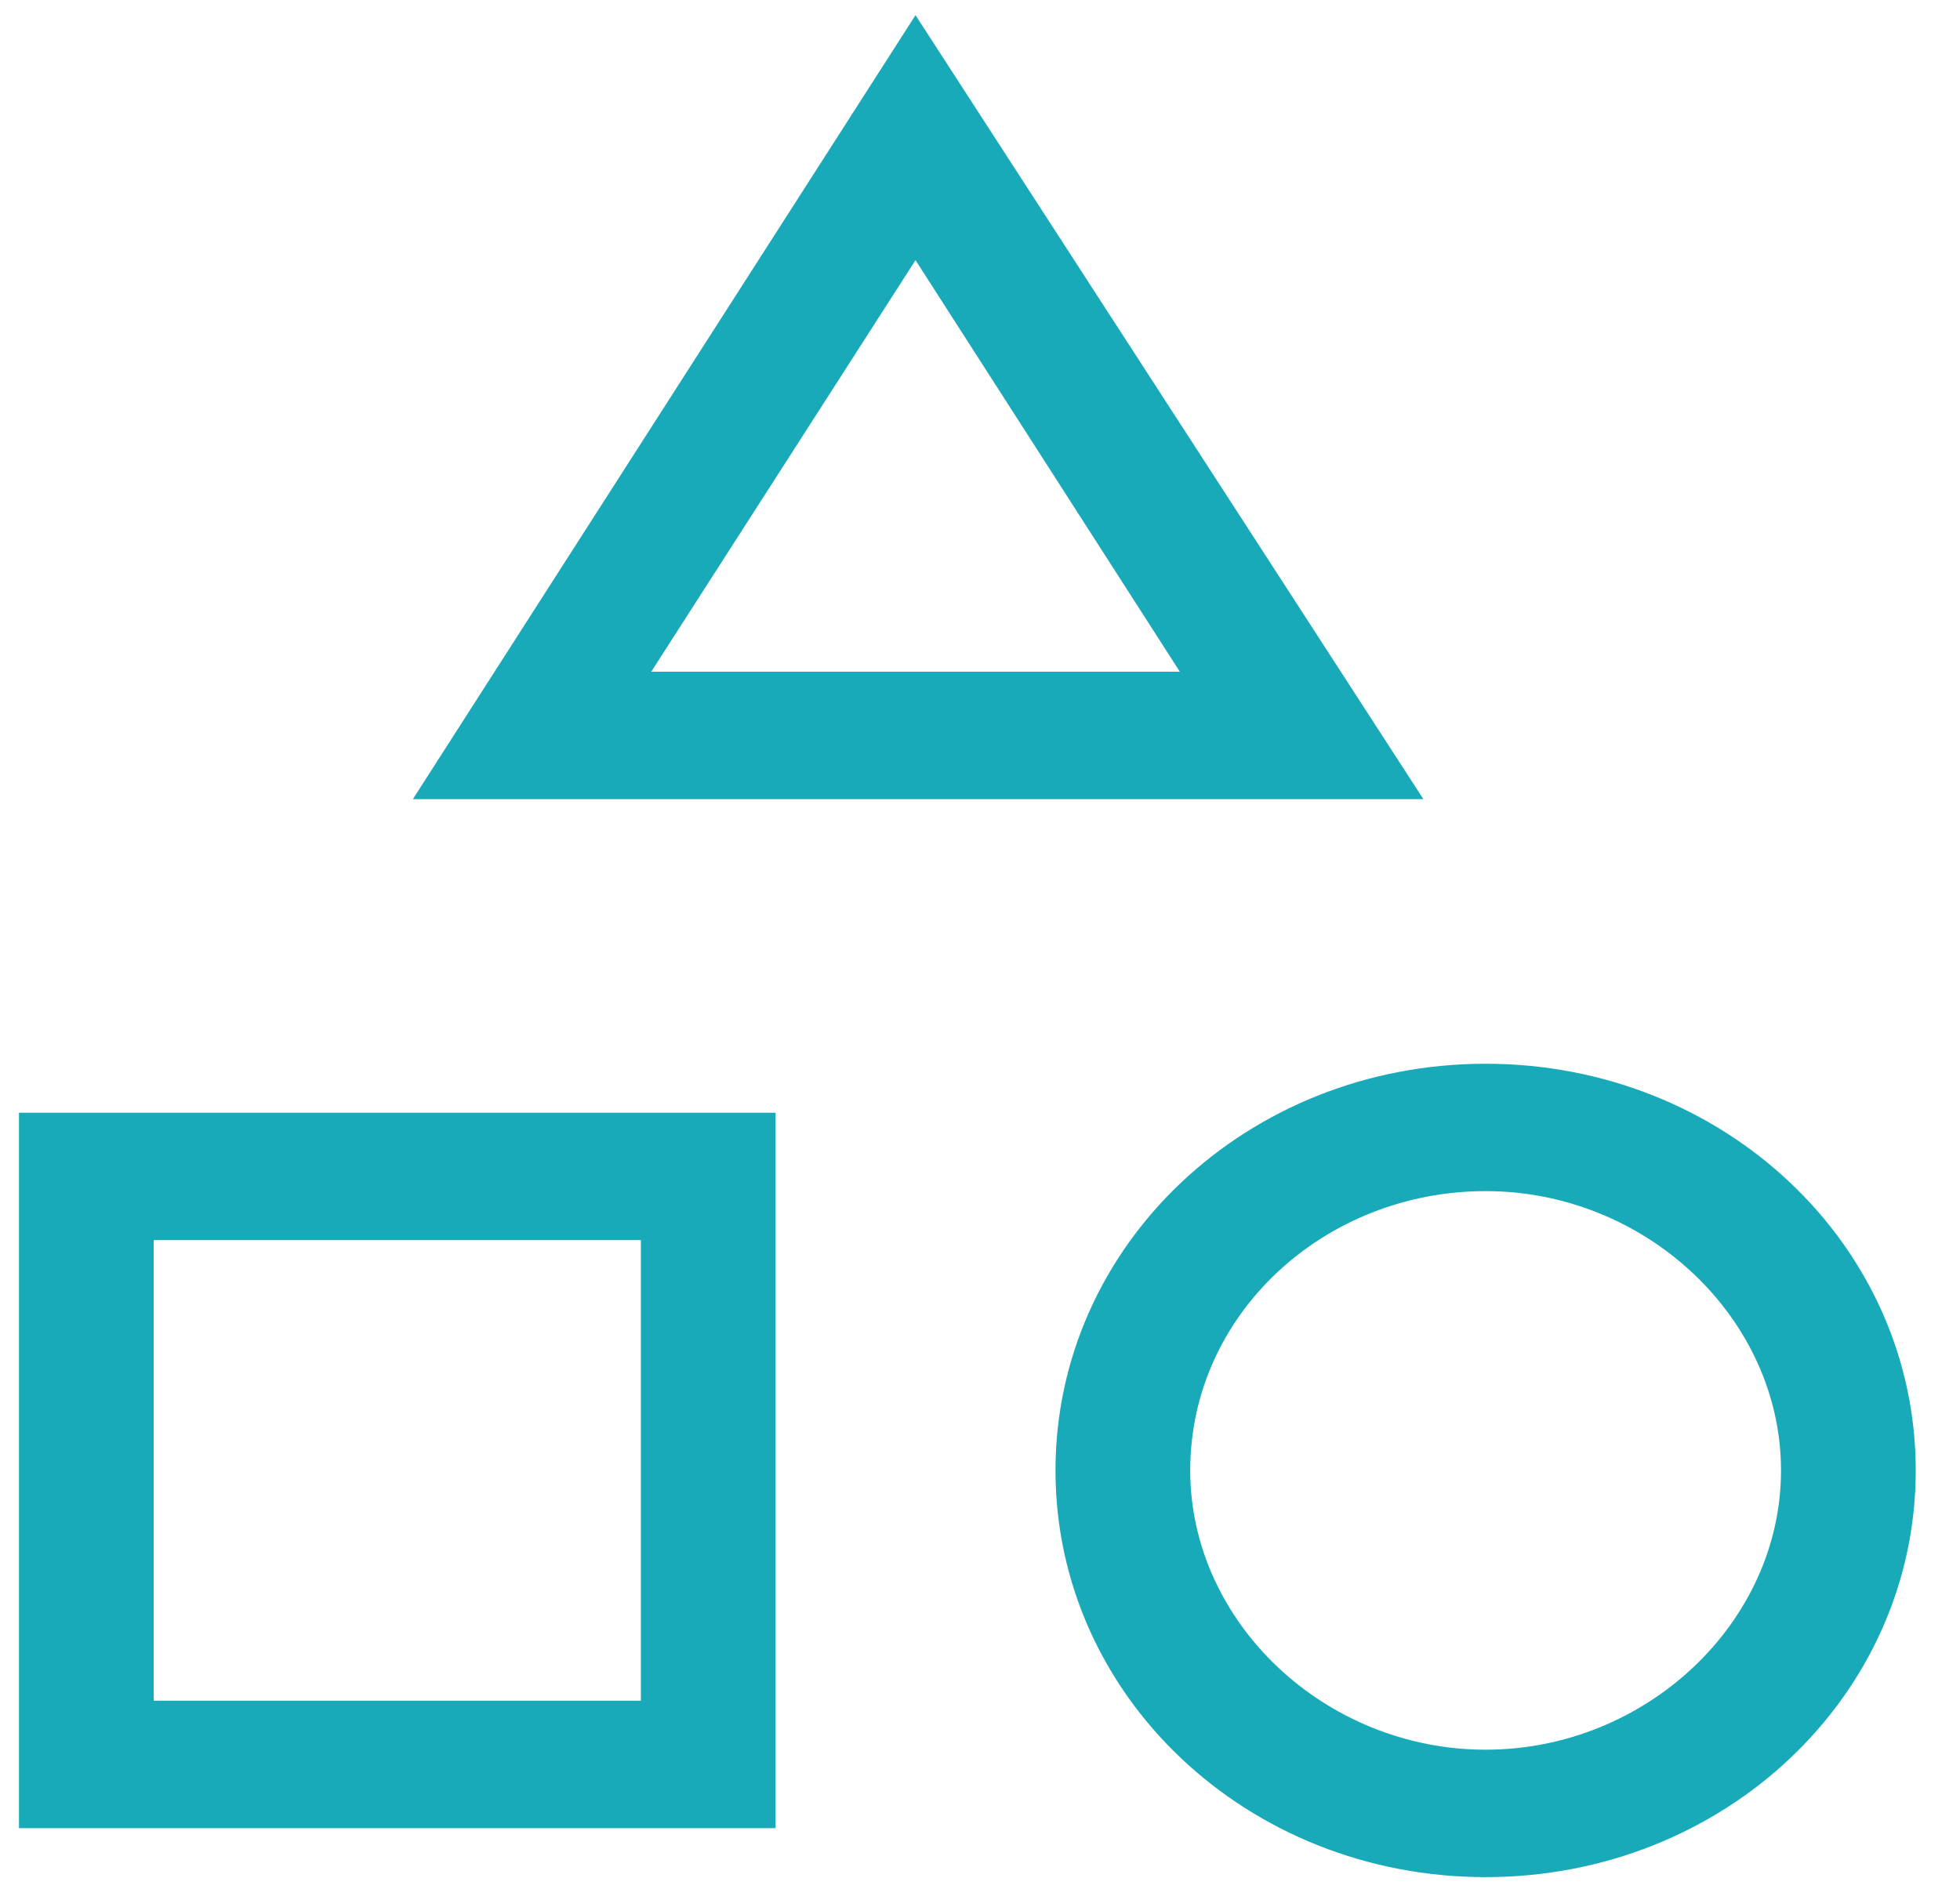
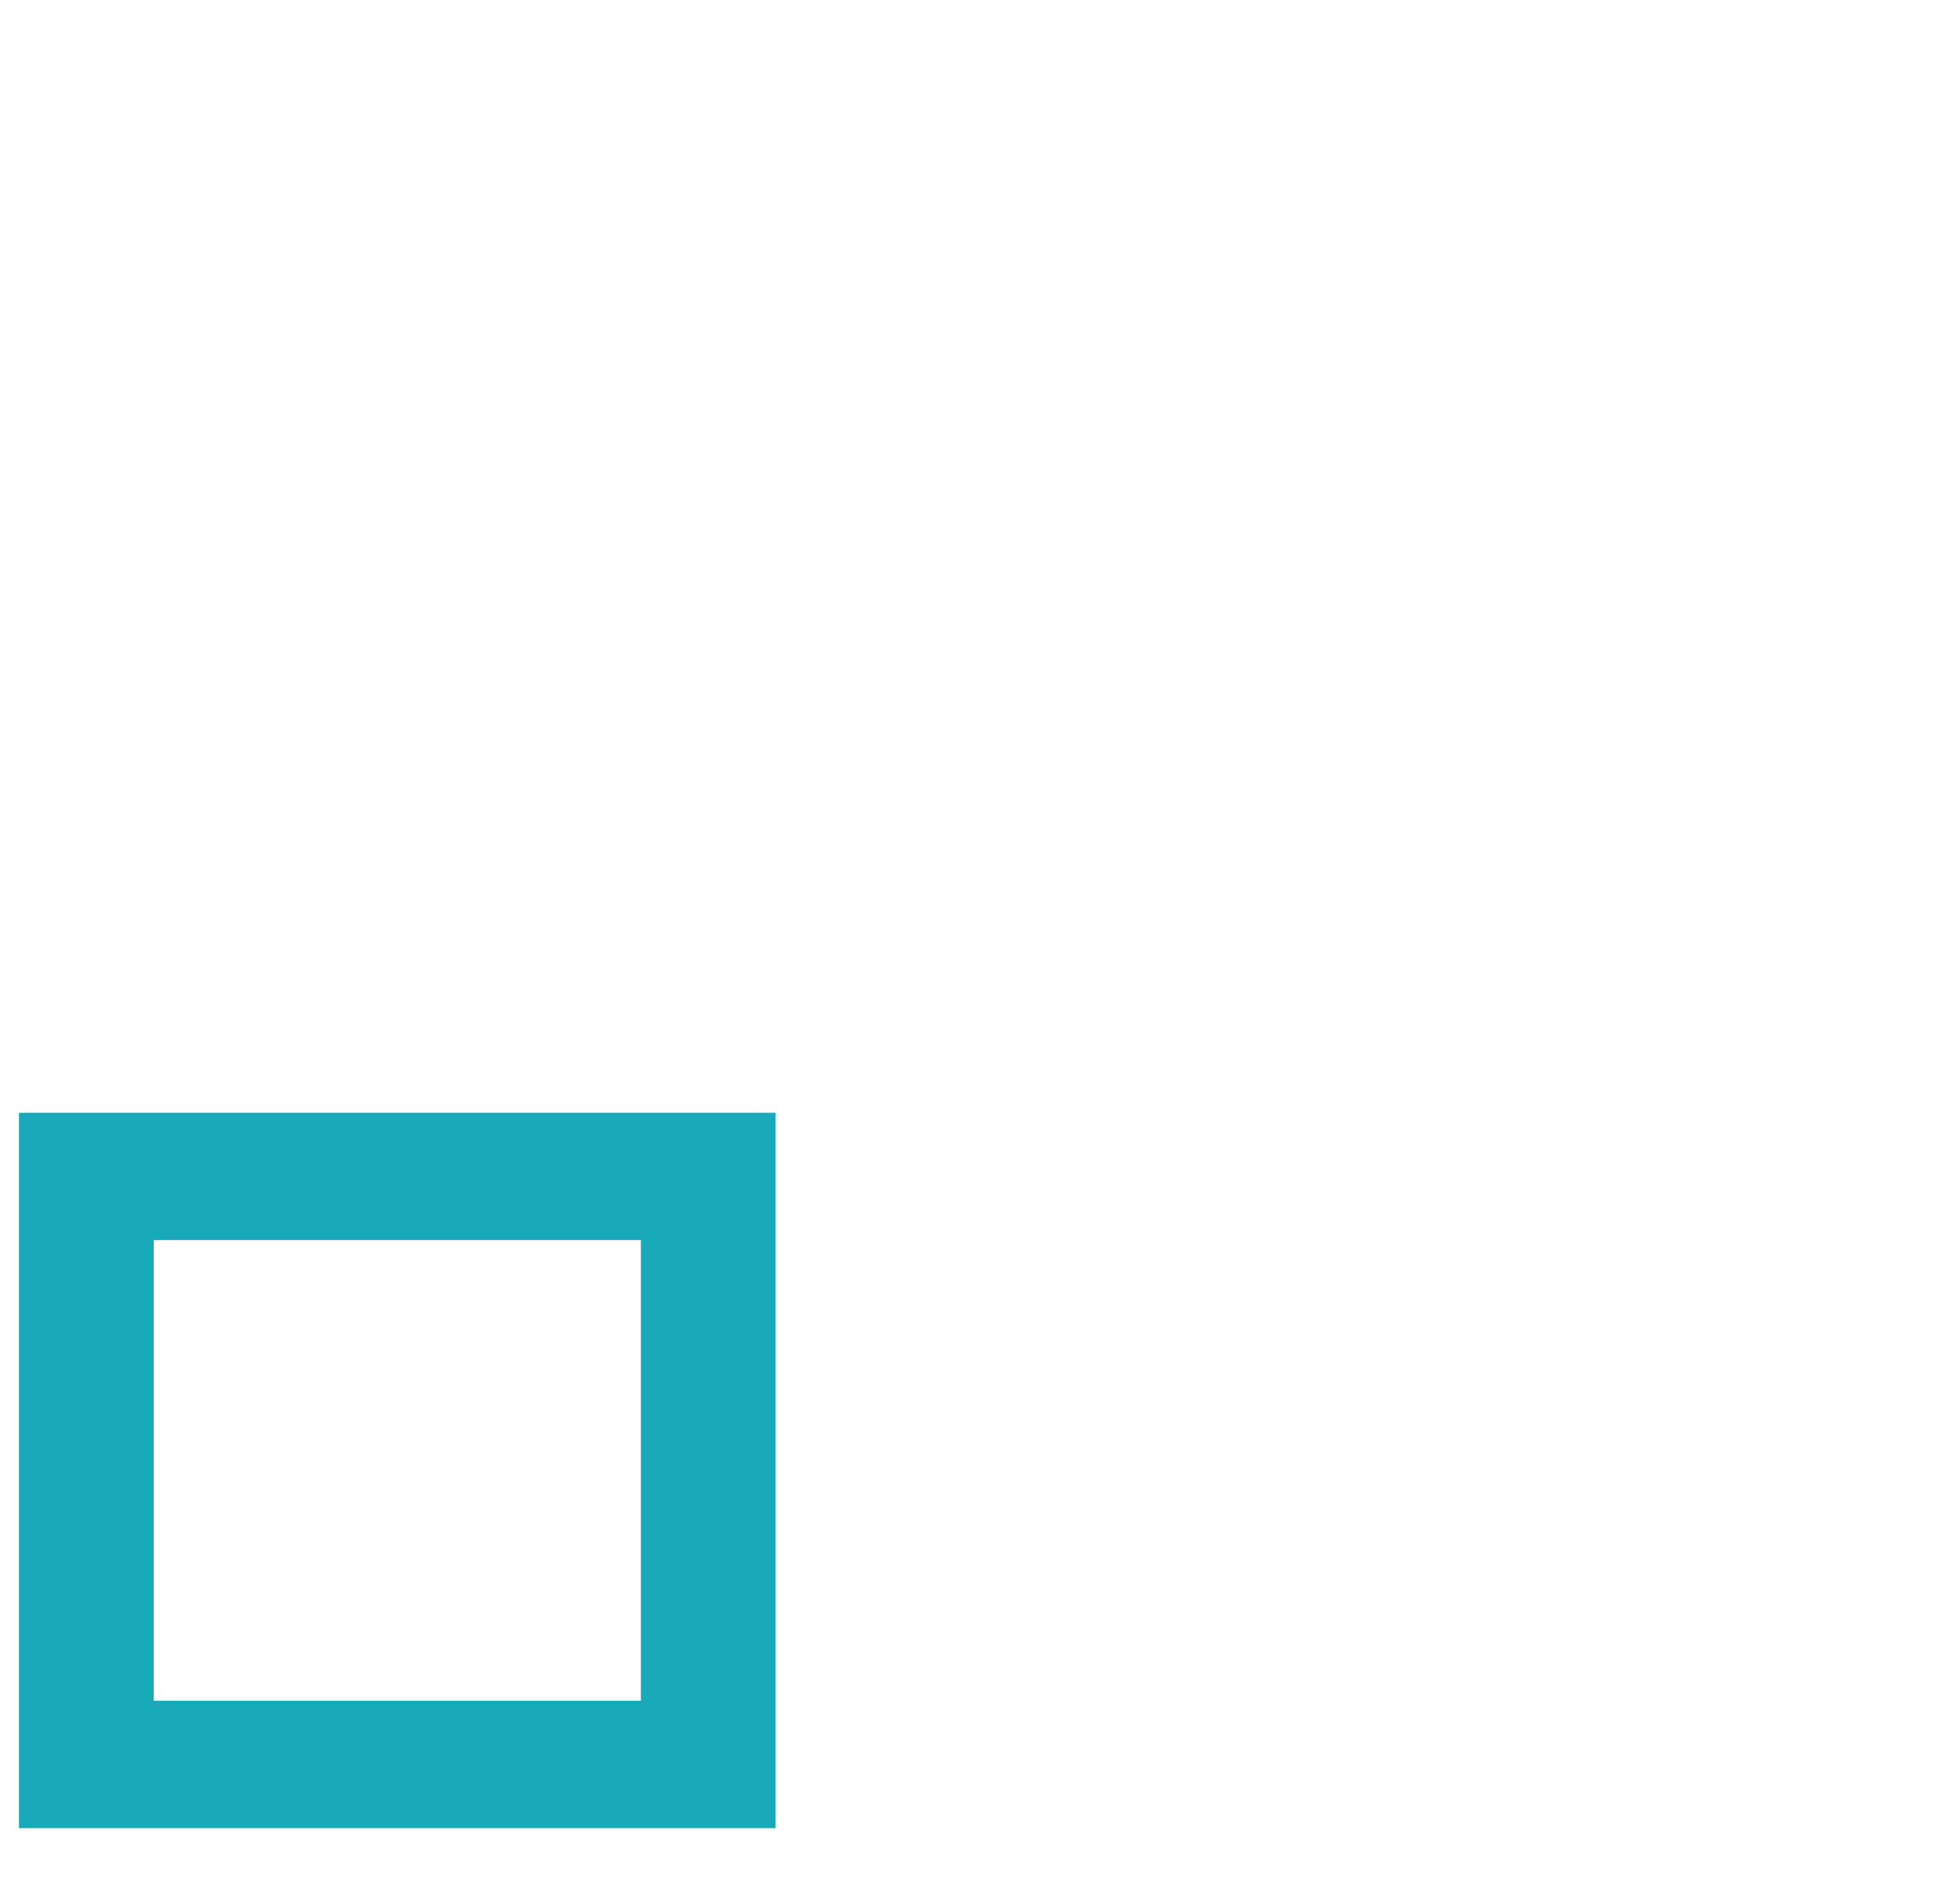
<svg xmlns="http://www.w3.org/2000/svg" width="31" height="30" viewBox="0 0 31 30" fill="none">
-   <path d="M23.497 29.697C27.267 29.697 30.3 26.829 30.3 23.263C30.3 19.697 27.267 16.829 23.497 16.829C19.726 16.829 16.694 19.697 16.694 23.263C16.694 26.829 19.726 29.697 23.497 29.697ZM23.497 18.844C26.038 18.844 28.169 20.86 28.169 23.263C28.169 25.666 26.038 27.681 23.497 27.681C20.956 27.681 18.825 25.666 18.825 23.263C18.825 20.782 20.956 18.844 23.497 18.844Z" fill="#18AAB8" />
  <path d="M0.3 17.604V28.922H12.267V17.604H0.3ZM10.136 26.906H2.431V19.619H10.136V26.906Z" fill="#18AAB8" />
-   <path d="M14.48 0.24L6.53 12.643H22.513L14.48 0.24ZM14.48 4.116L18.661 10.627H10.3L14.48 4.116Z" fill="#18AAB8" />
</svg>